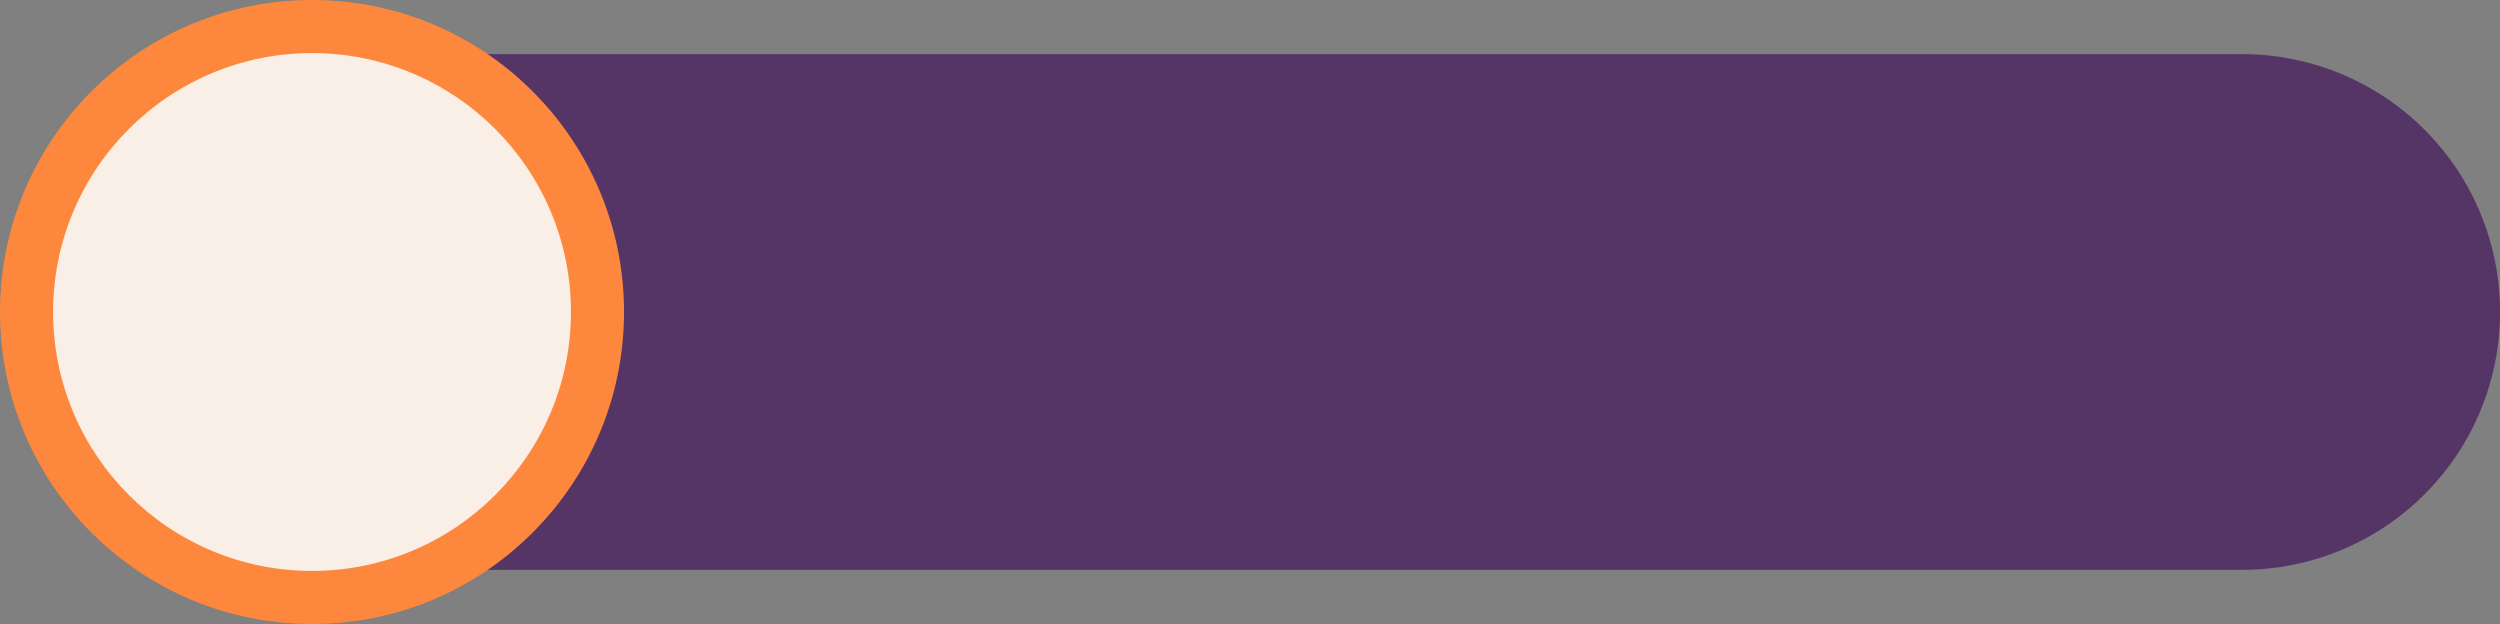
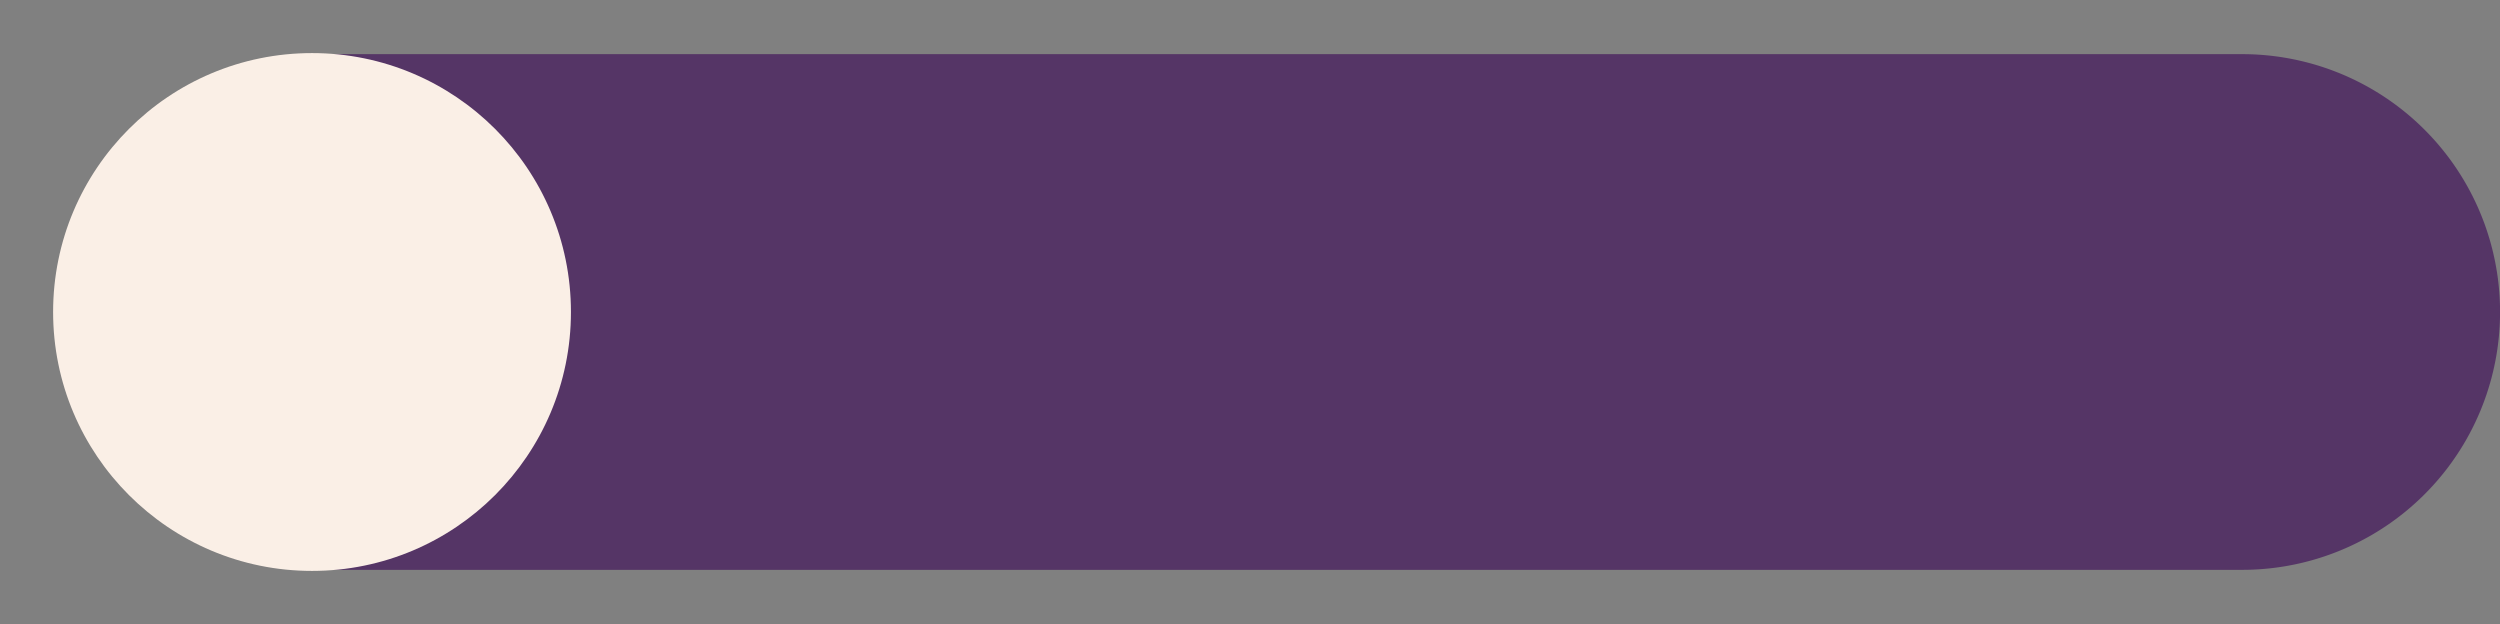
<svg xmlns="http://www.w3.org/2000/svg" data-name="Layer 1" fill="#000000" height="700" preserveAspectRatio="xMidYMid meet" version="1" viewBox="97.7 1150.0 2804.5 700.0" width="2804.5" zoomAndPan="magnify">
  <rect x="97.7" y="1150.0" width="2804.5" height="700.0" fill="#808080" stroke="none" />
  <g id="change1_1">
-     <path d="M447.73,1210.75H2613A289.25,289.25,0,0,1,2902.27,1500v0A289.25,289.25,0,0,1,2613,1789.25H447.73a0,0,0,0,1,0,0V1210.75a0,0,0,0,1,0,0Z" fill="#553566" />
+     <path d="M447.73,1210.75H2613A289.25,289.25,0,0,1,2902.27,1500v0A289.25,289.25,0,0,1,2613,1789.25H447.73a0,0,0,0,1,0,0a0,0,0,0,1,0,0Z" fill="#553566" />
  </g>
  <g id="change2_1">
-     <circle cx="447.73" cy="1500" fill="#fd883d" r="350" />
-   </g>
+     </g>
  <g id="change3_1">
    <circle cx="447.73" cy="1500" fill="#faefe6" r="290.45" />
  </g>
  <g id="change4_1">
-     <path d="M599.81,1436.24a4.46,4.46,0,0,0-2.28-3l-145.53-80a9.2,9.2,0,0,0-8.55,0l-145.53,80a4.51,4.51,0,0,0-2.18,5.38v134.58a34.48,34.48,0,0,0,34.48,34.48H565.44a34.48,34.48,0,0,0,34.48-34.48V1436.17Zm-136.73,86.62a32.18,32.18,0,0,1-30.68,0l-127.76-81H590.85Z" fill="#faefe6" />
-   </g>
+     </g>
</svg>